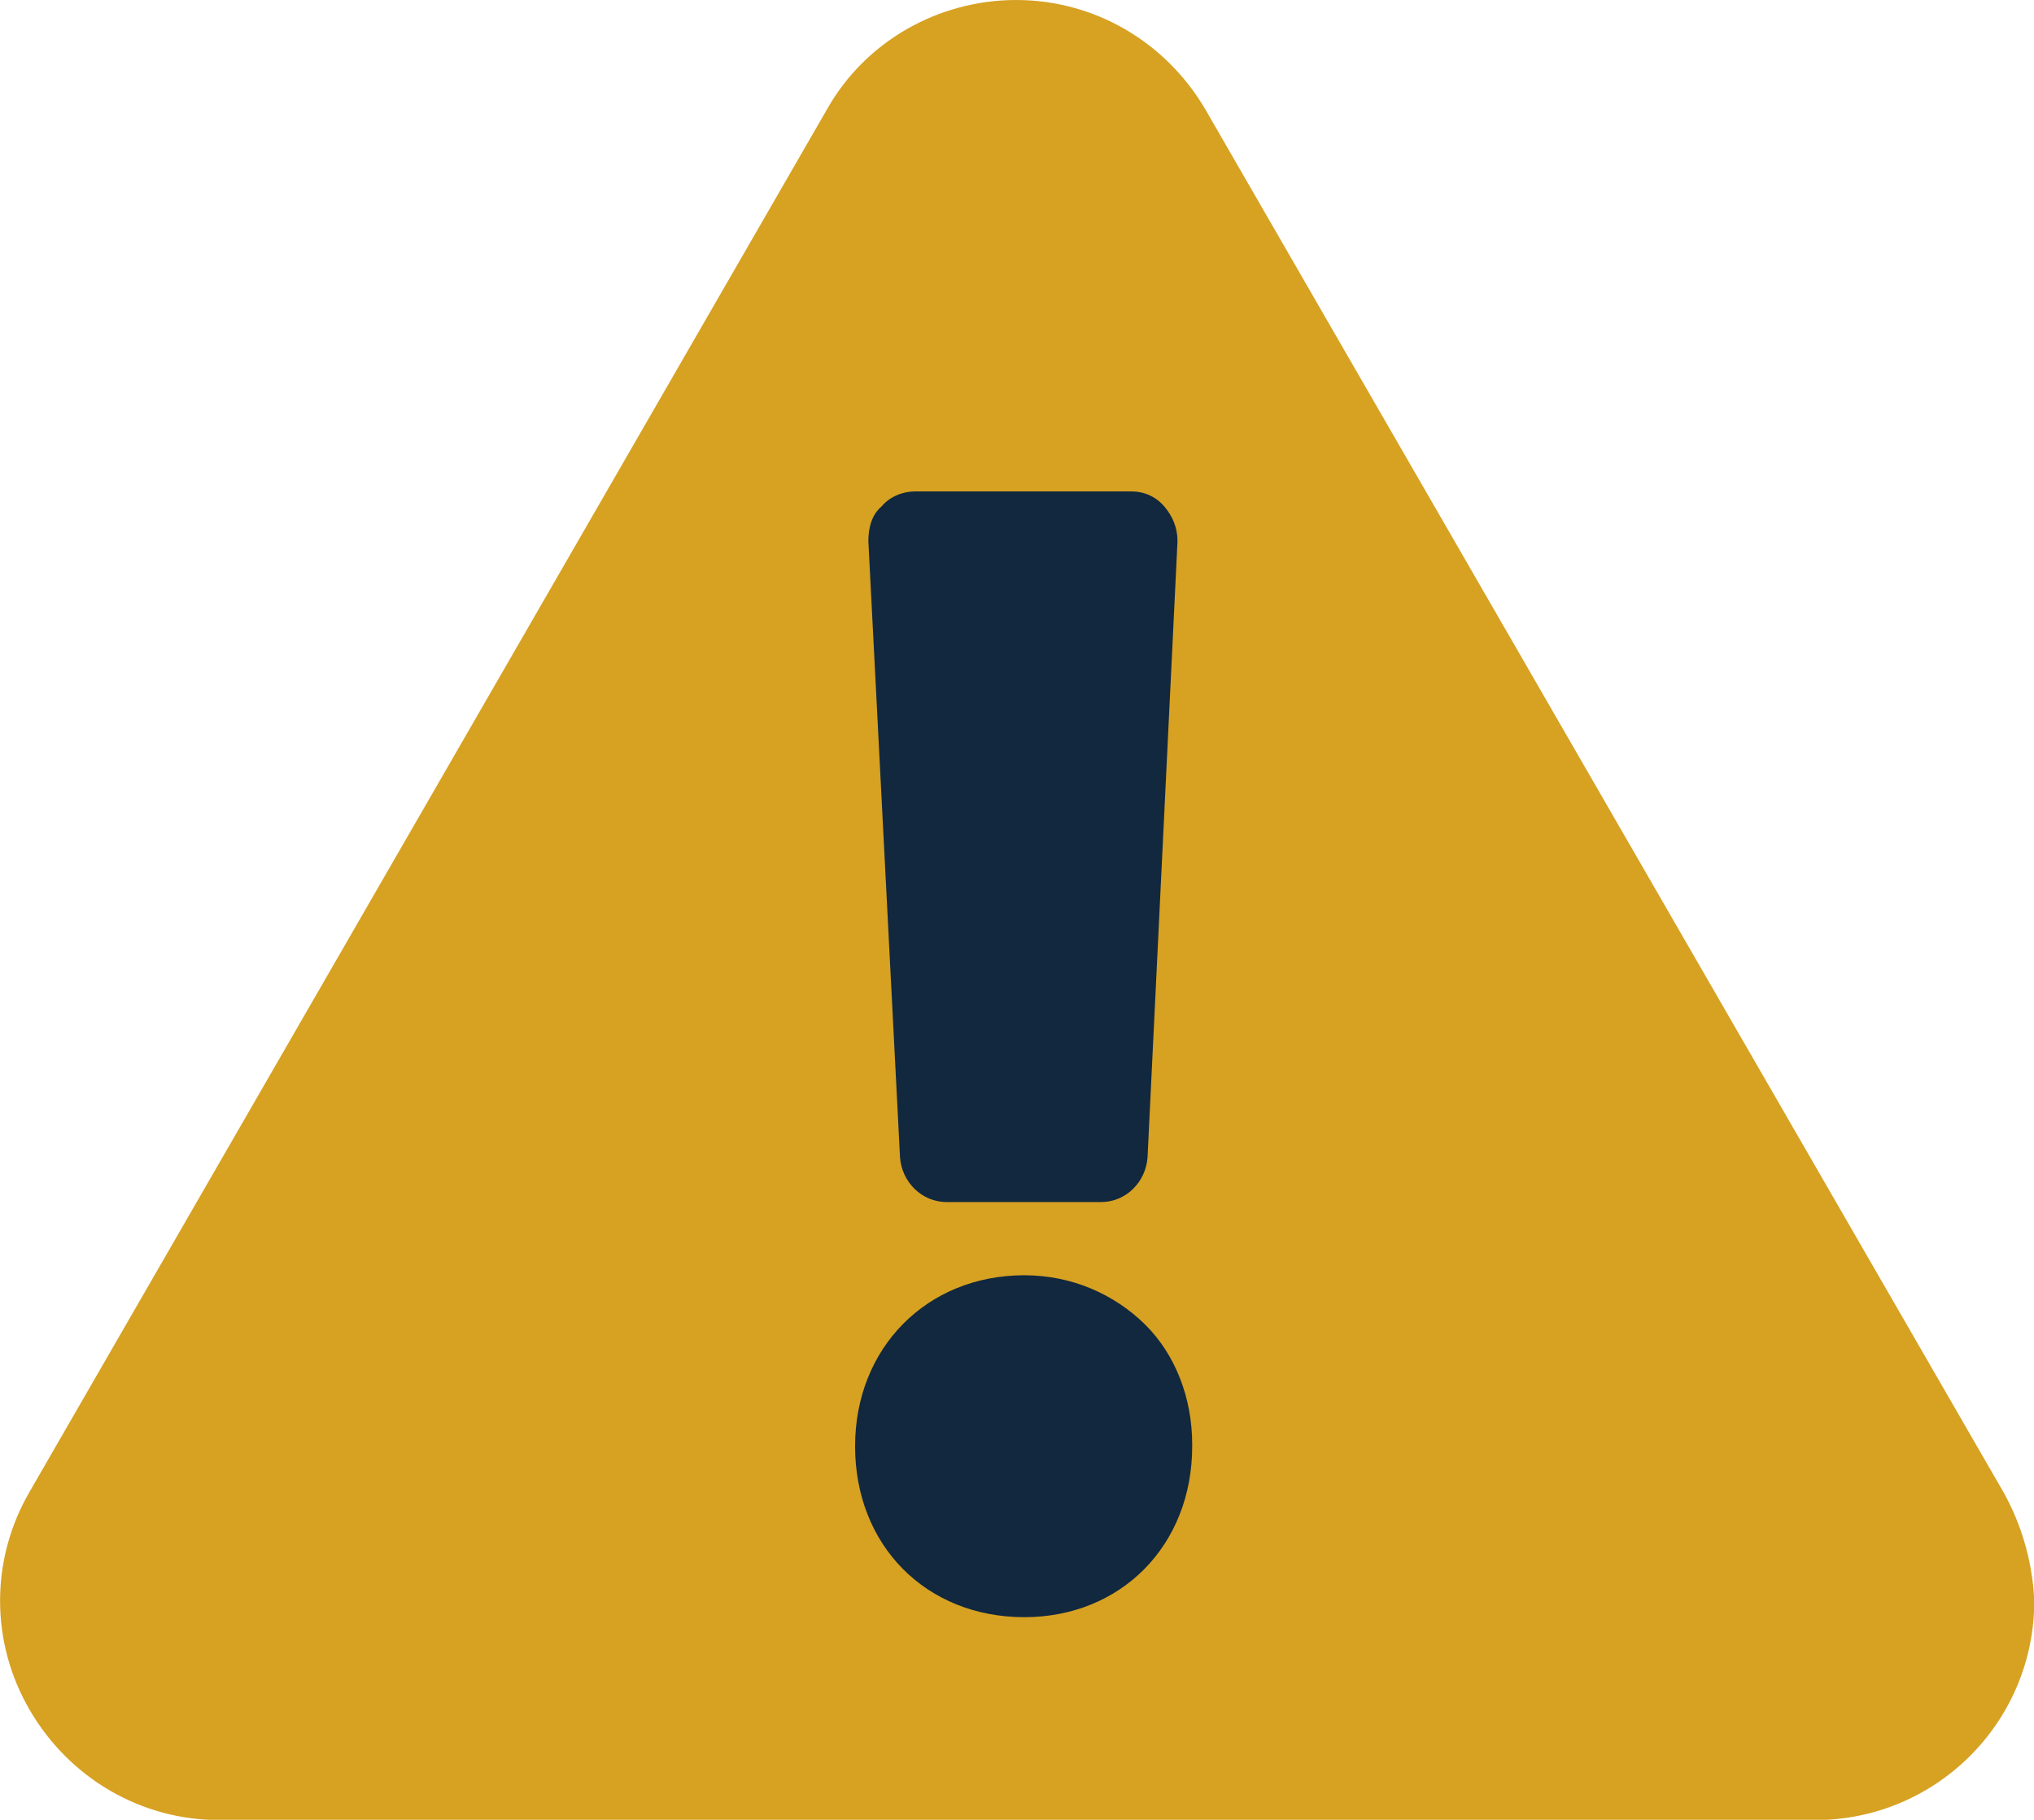
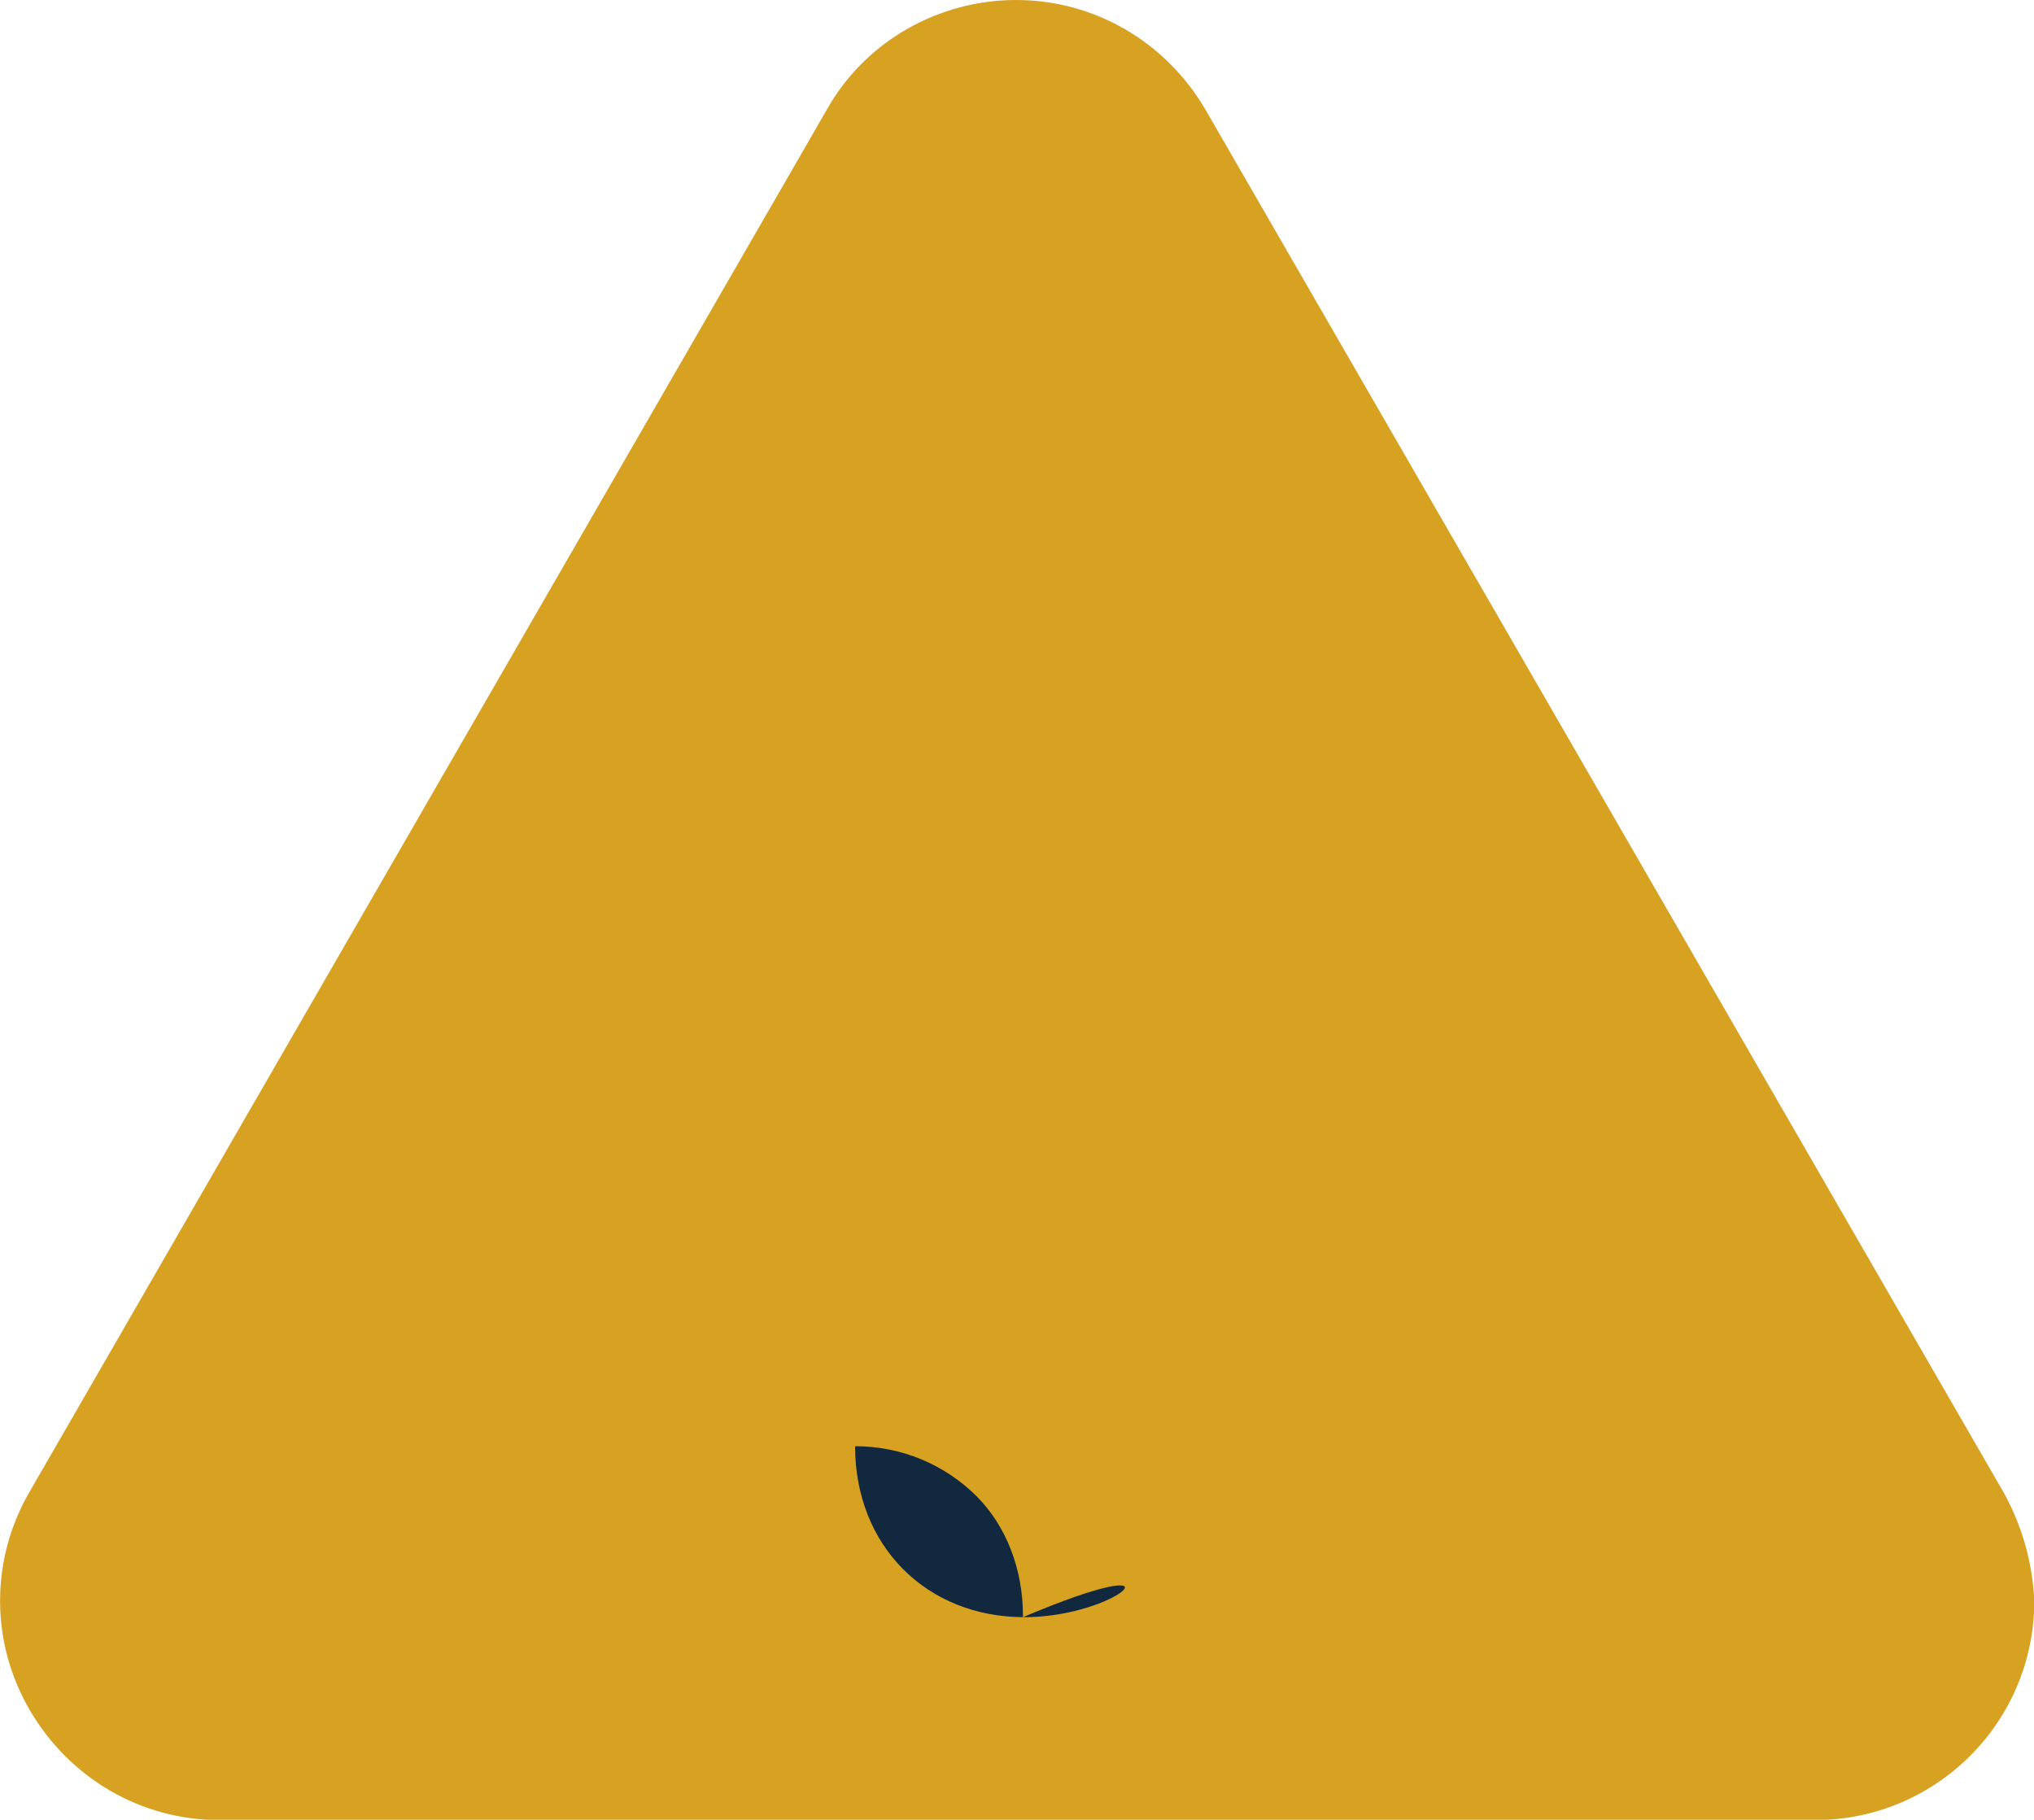
<svg xmlns="http://www.w3.org/2000/svg" version="1.1" id="Layer_1" x="0px" y="0px" viewBox="367.6 347.6 719.8 644" enable-background="new 367.6 347.6 719.8 644" xml:space="preserve">
  <path fill="#D7A122" d="M1075,872.9L794.2,386.4c-14.1-24.1-39.4-38.8-67-38.8s-53.5,14.7-67,38.8l-282,488.9  c-14.1,24.1-14.1,53.5,0,77.6s39.4,38.8,67,38.8h564.7l0,0c42.9,0,77.6-34.7,77.6-77.6C1086.8,898.7,1082.1,884.6,1075,872.9z" />
-   <path fill="#11283F" d="M679.6,526.8c2.9-3.5,7.6-5.3,11.8-5.3h76.4c4.7,0,8.8,1.8,11.8,5.3s4.7,7.6,4.7,12.3l-10.6,218  c-0.6,8.8-7.6,15.9-16.5,15.9h-54.6c-8.8,0-15.9-7.1-16.5-15.9l-11.2-218C674.9,534.4,676.1,529.7,679.6,526.8z" />
-   <path fill="#11283F" d="M730.1,919.9c-34.7,0-59.9-25.3-59.9-60.5c0-34.7,25.3-60.5,59.9-60.5c16.5,0,31.7,6.5,42.9,17.6  c10.6,10.6,16.5,25.9,16.5,42.3c0,0,0,0,0,0.6C789.5,894.6,764.2,919.9,730.1,919.9z" />
+   <path fill="#11283F" d="M730.1,919.9c-34.7,0-59.9-25.3-59.9-60.5c16.5,0,31.7,6.5,42.9,17.6  c10.6,10.6,16.5,25.9,16.5,42.3c0,0,0,0,0,0.6C789.5,894.6,764.2,919.9,730.1,919.9z" />
</svg>